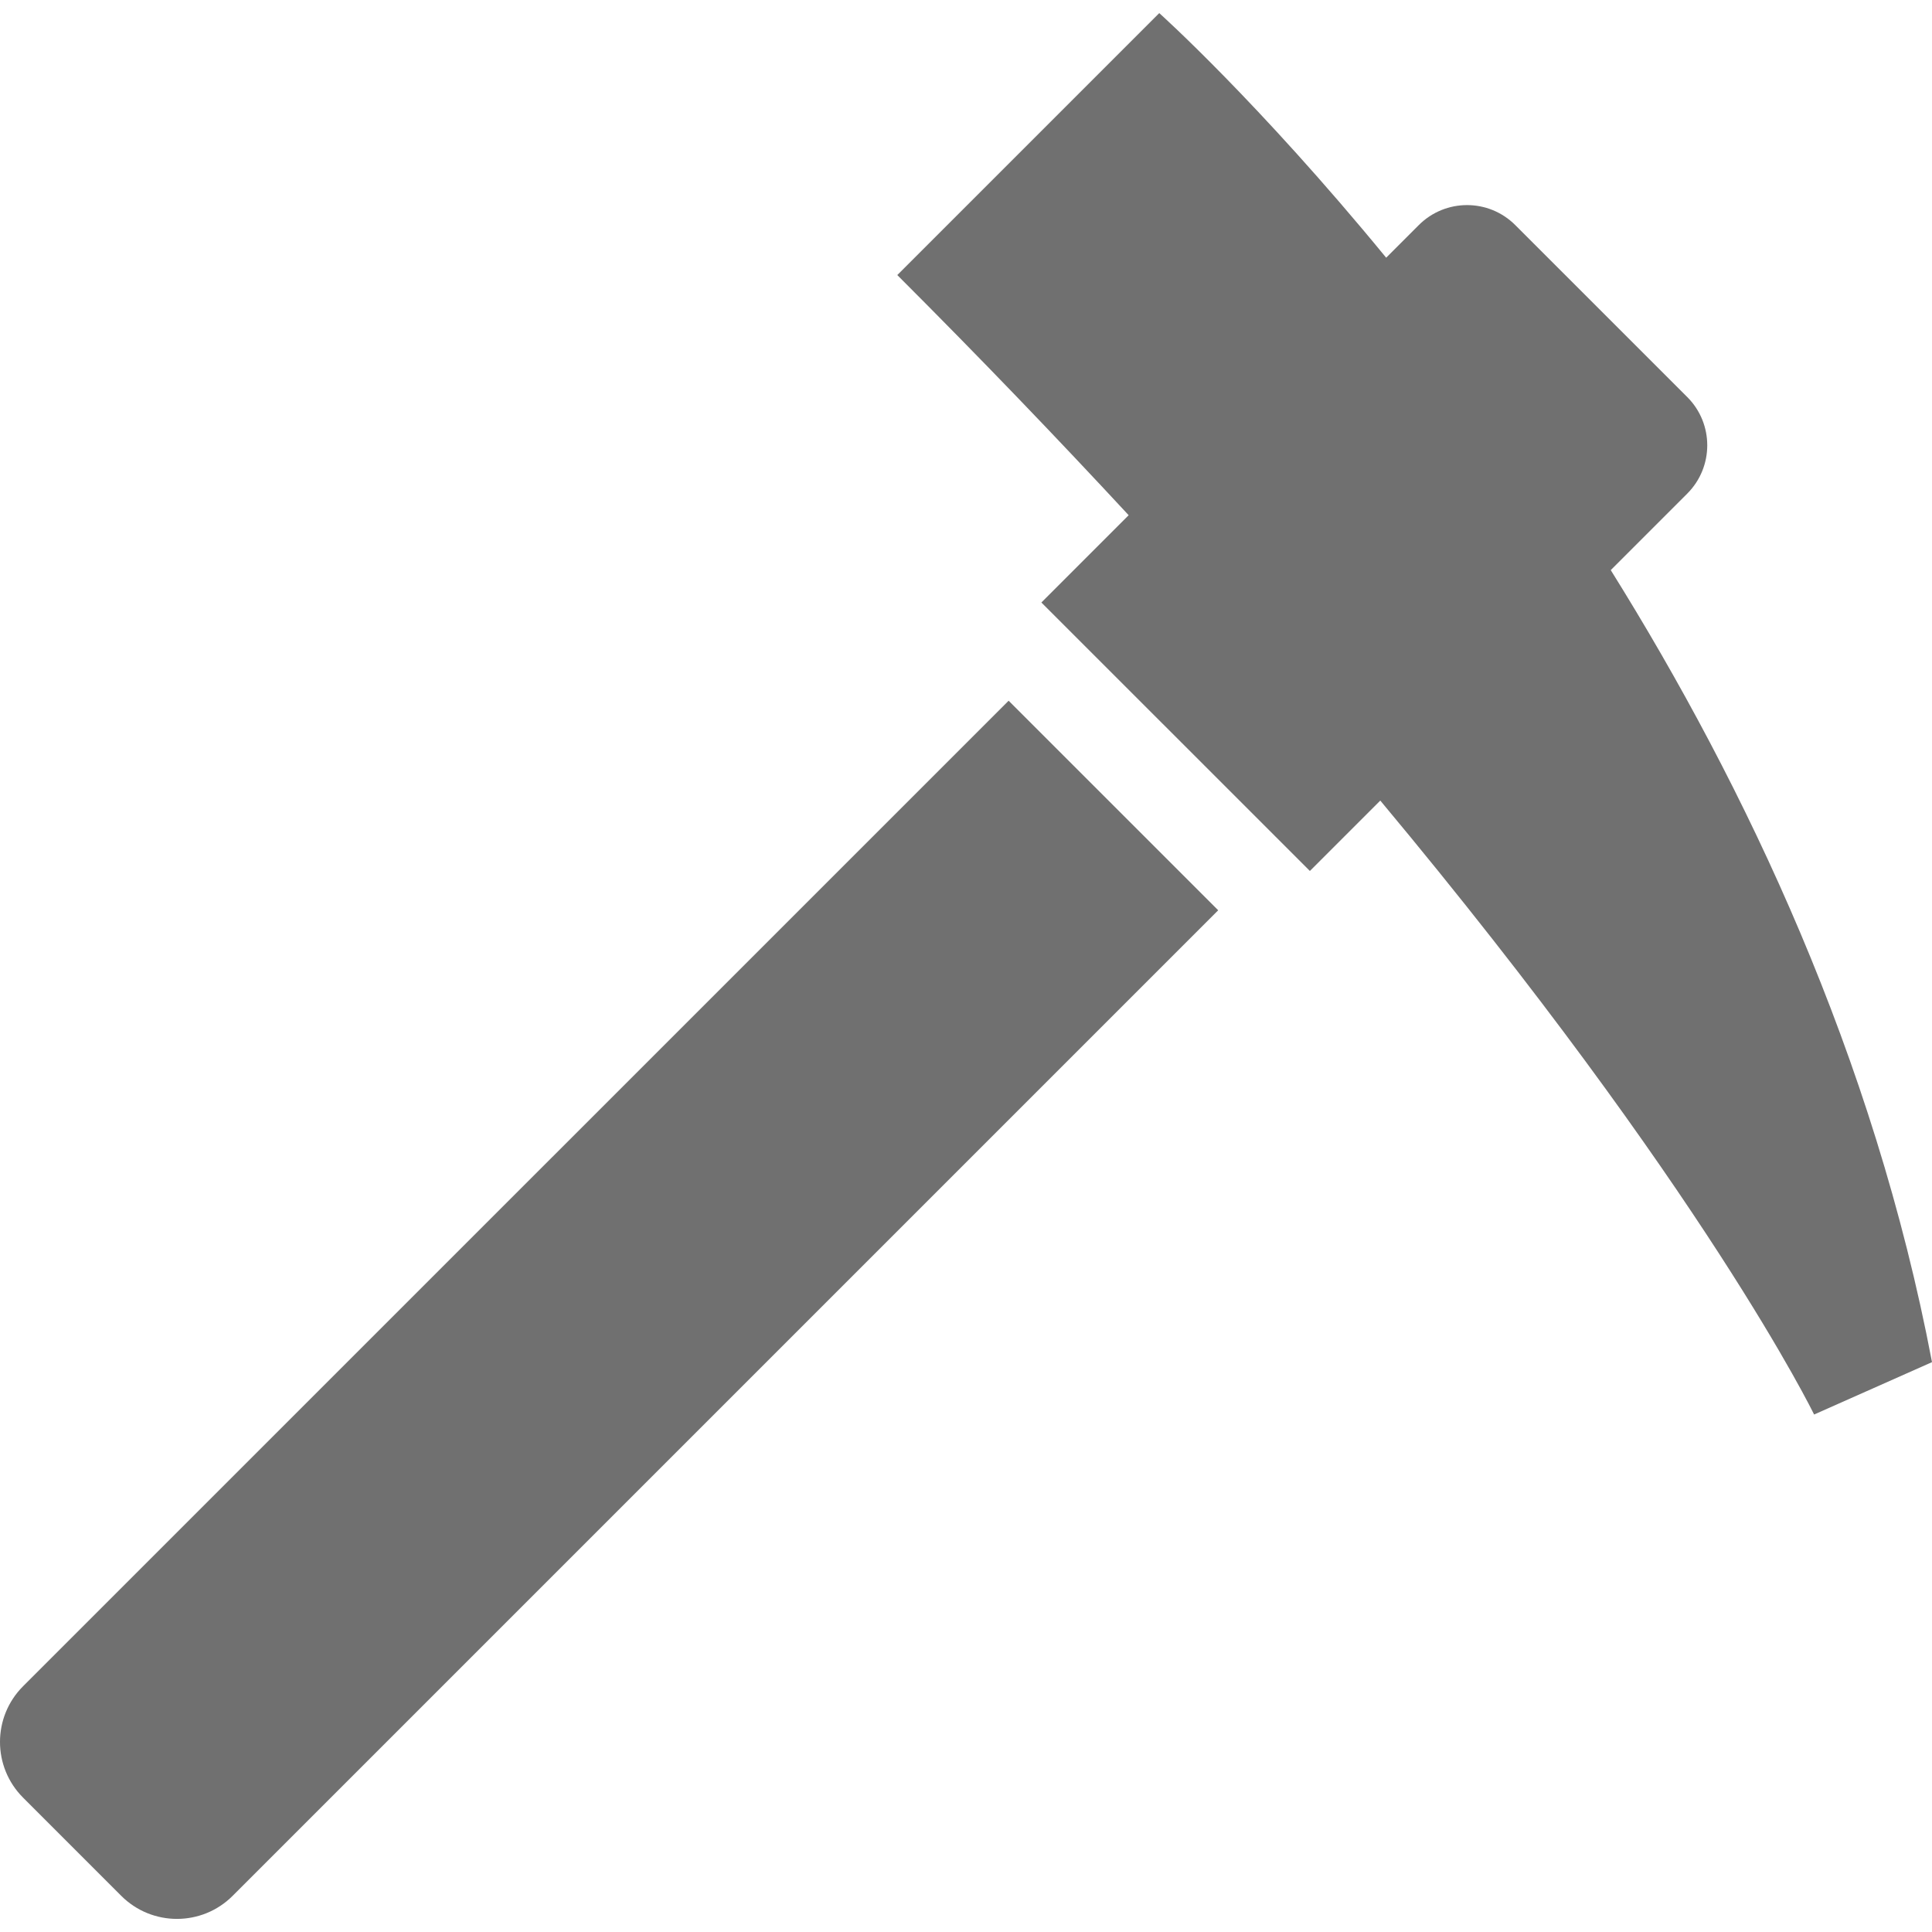
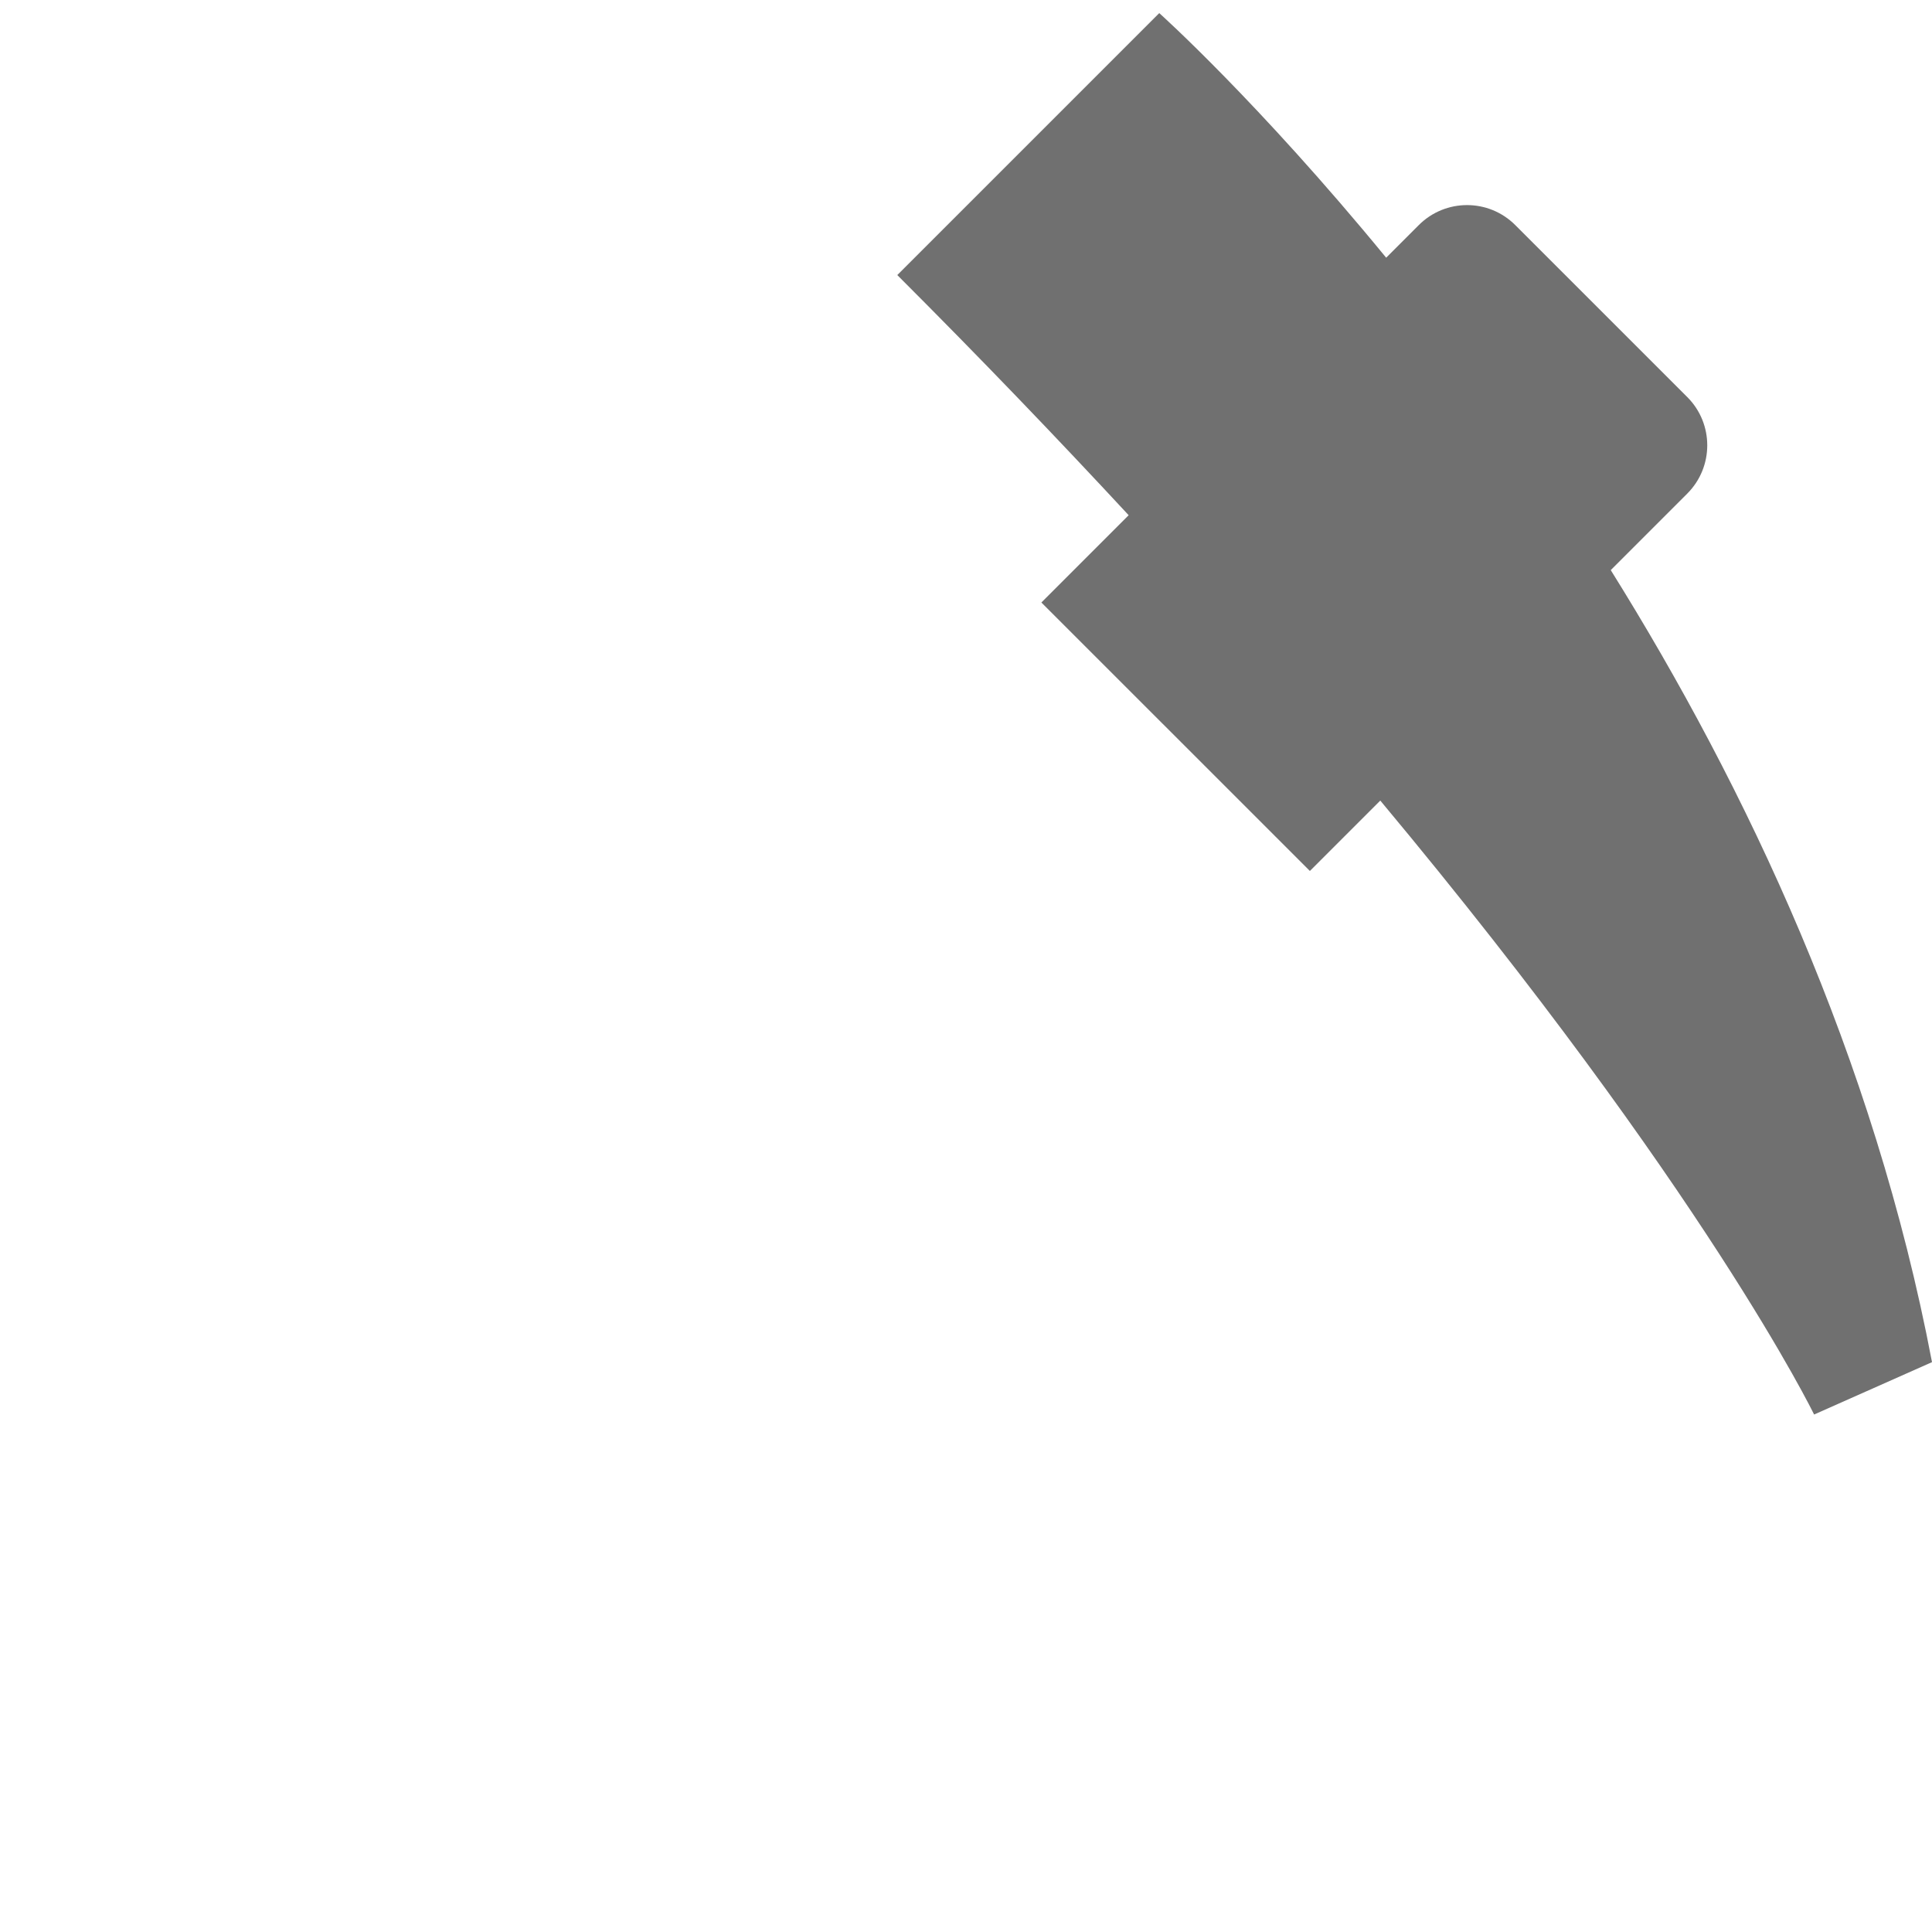
<svg xmlns="http://www.w3.org/2000/svg" version="1.1" id="_x32_" x="0px" y="0px" viewBox="0 0 512 512" style="width: 256px; height: 256px; opacity: 1;" xml:space="preserve">
  <style type="text/css">
	.st0{fill:#4B4B4B;}
</style>
  <g>
    <path class="st0" d="M426.866,151.084l20.273-20.273c7.068-7.068,7.068-18.525,0.008-25.585L401.57,59.657   c-7.068-7.077-18.516-7.069-25.584,0l-8.636,8.635c-33.981-41.412-60.135-64.82-60.135-64.82l-69.422,69.422   c22.285,22.277,42.633,43.491,61.314,63.64l-23.127,23.136l71.155,71.146l18.656-18.657   c86.149,103.279,114.966,162.706,114.966,162.706L512,360.983C496.634,280.137,462.736,208.554,426.866,151.084z" style="fill: rgb(112, 112, 112);" />
-     <path class="st0" d="M6.11,446.876c-8.149,8.149-8.149,21.37,0.008,29.519l26.014,26.022c8.149,8.148,21.37,8.148,29.519,0   l261.184-261.184L267.294,185.7L6.11,446.876z" style="fill: rgb(112, 112, 112);" />
  </g>
</svg>